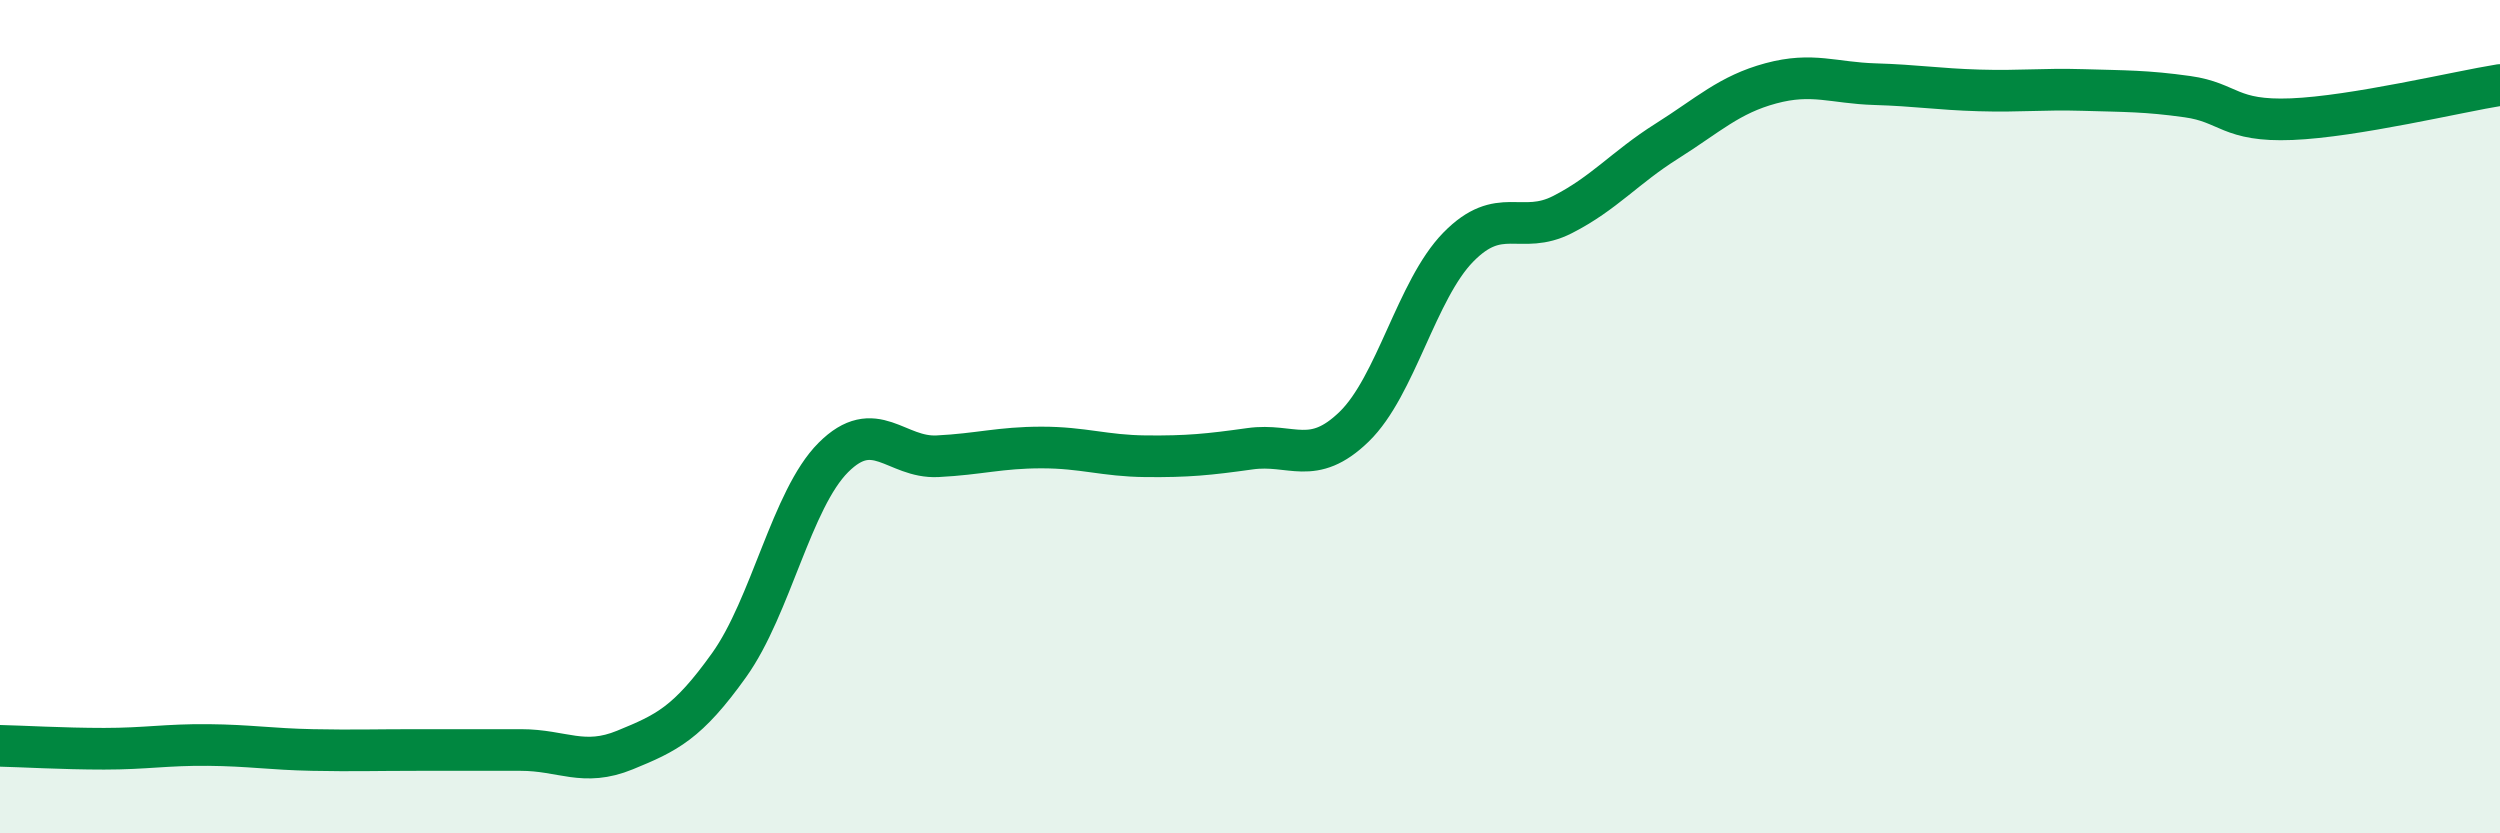
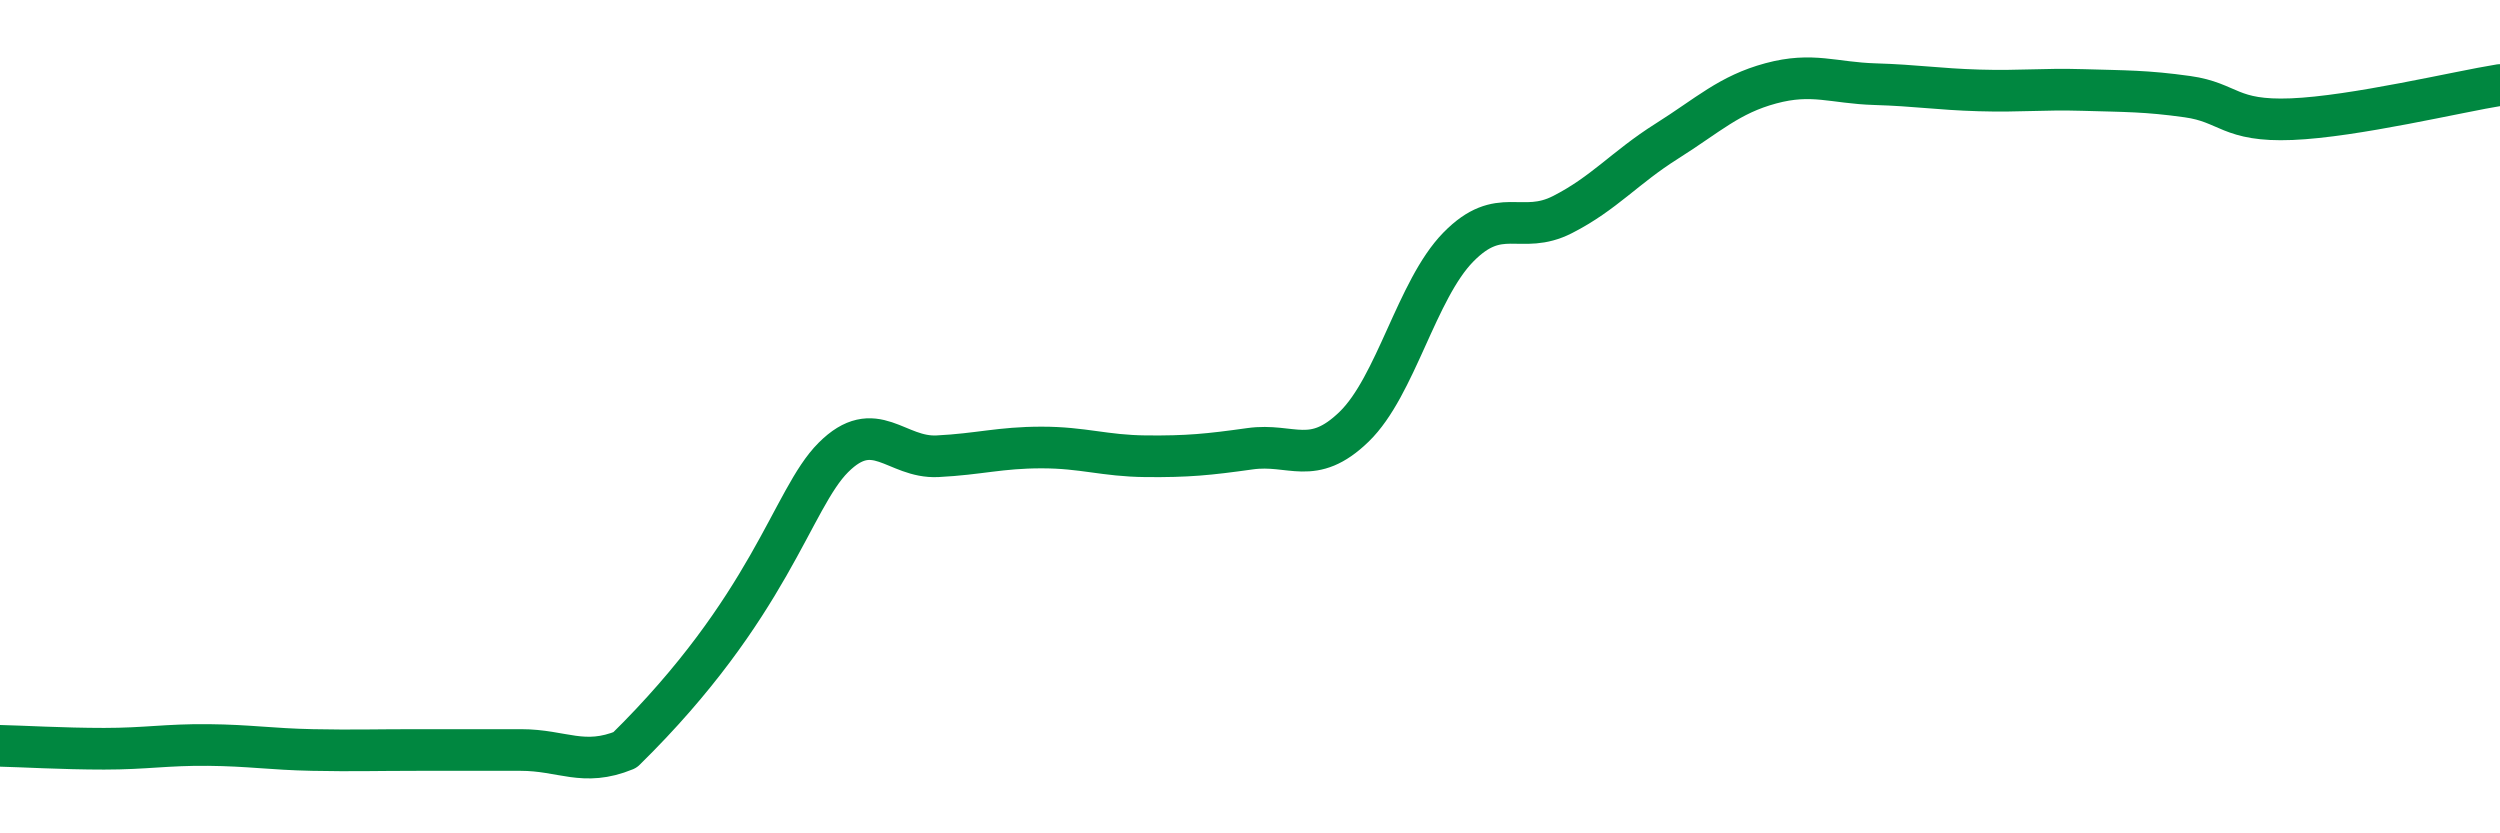
<svg xmlns="http://www.w3.org/2000/svg" width="60" height="20" viewBox="0 0 60 20">
-   <path d="M 0,17.9 C 0.5,17.91 1.5,17.97 2.5,17.97 C 3.5,17.97 4,17.87 5,17.88 C 6,17.89 6.5,17.98 7.5,18 C 8.5,18.02 9,18 10,18 C 11,18 11.5,18 12.5,18 C 13.5,18 14,18.41 15,18 C 16,17.59 16.5,17.36 17.5,15.96 C 18.5,14.56 19,11.98 20,10.98 C 21,9.98 21.5,11 22.5,10.95 C 23.5,10.9 24,10.74 25,10.74 C 26,10.74 26.5,10.94 27.5,10.95 C 28.5,10.96 29,10.91 30,10.77 C 31,10.63 31.5,11.21 32.5,10.24 C 33.5,9.27 34,6.95 35,5.93 C 36,4.91 36.5,5.66 37.5,5.15 C 38.5,4.64 39,4.02 40,3.39 C 41,2.76 41.5,2.27 42.5,2 C 43.5,1.73 44,1.99 45,2.02 C 46,2.05 46.5,2.14 47.5,2.17 C 48.5,2.2 49,2.13 50,2.16 C 51,2.19 51.5,2.18 52.5,2.32 C 53.5,2.46 53.5,2.92 55,2.86 C 56.5,2.8 59,2.2 60,2.04L60 20L0 20Z" fill="#008740" opacity="0.1" stroke-linecap="round" stroke-linejoin="round" />
-   <path d="M 0,17.9 C 0.5,17.91 1.5,17.97 2.5,17.97 C 3.5,17.97 4,17.87 5,17.88 C 6,17.89 6.5,17.98 7.5,18 C 8.5,18.02 9,18 10,18 C 11,18 11.5,18 12.5,18 C 13.5,18 14,18.41 15,18 C 16,17.59 16.5,17.36 17.5,15.96 C 18.5,14.56 19,11.98 20,10.98 C 21,9.98 21.5,11 22.5,10.95 C 23.5,10.9 24,10.74 25,10.74 C 26,10.74 26.5,10.94 27.5,10.95 C 28.5,10.96 29,10.91 30,10.77 C 31,10.63 31.5,11.21 32.5,10.24 C 33.5,9.27 34,6.95 35,5.93 C 36,4.91 36.5,5.66 37.5,5.15 C 38.5,4.64 39,4.02 40,3.39 C 41,2.76 41.5,2.27 42.5,2 C 43.5,1.73 44,1.99 45,2.02 C 46,2.05 46.5,2.14 47.5,2.17 C 48.5,2.2 49,2.13 50,2.16 C 51,2.19 51.5,2.18 52.5,2.32 C 53.5,2.46 53.5,2.92 55,2.86 C 56.5,2.8 59,2.2 60,2.04" stroke="#008740" stroke-width="1" fill="none" stroke-linecap="round" stroke-linejoin="round" />
+   <path d="M 0,17.9 C 0.5,17.91 1.5,17.97 2.5,17.97 C 3.5,17.97 4,17.87 5,17.88 C 6,17.89 6.5,17.98 7.5,18 C 8.5,18.02 9,18 10,18 C 11,18 11.5,18 12.5,18 C 13.5,18 14,18.41 15,18 C 18.5,14.56 19,11.98 20,10.98 C 21,9.98 21.5,11 22.5,10.95 C 23.5,10.9 24,10.74 25,10.74 C 26,10.74 26.5,10.94 27.5,10.95 C 28.5,10.96 29,10.91 30,10.77 C 31,10.63 31.5,11.21 32.5,10.24 C 33.5,9.27 34,6.95 35,5.93 C 36,4.91 36.5,5.66 37.5,5.15 C 38.5,4.64 39,4.02 40,3.39 C 41,2.76 41.5,2.27 42.5,2 C 43.5,1.73 44,1.99 45,2.02 C 46,2.05 46.5,2.14 47.5,2.17 C 48.5,2.2 49,2.13 50,2.16 C 51,2.19 51.5,2.18 52.5,2.32 C 53.5,2.46 53.5,2.92 55,2.86 C 56.5,2.8 59,2.2 60,2.04" stroke="#008740" stroke-width="1" fill="none" stroke-linecap="round" stroke-linejoin="round" />
</svg>